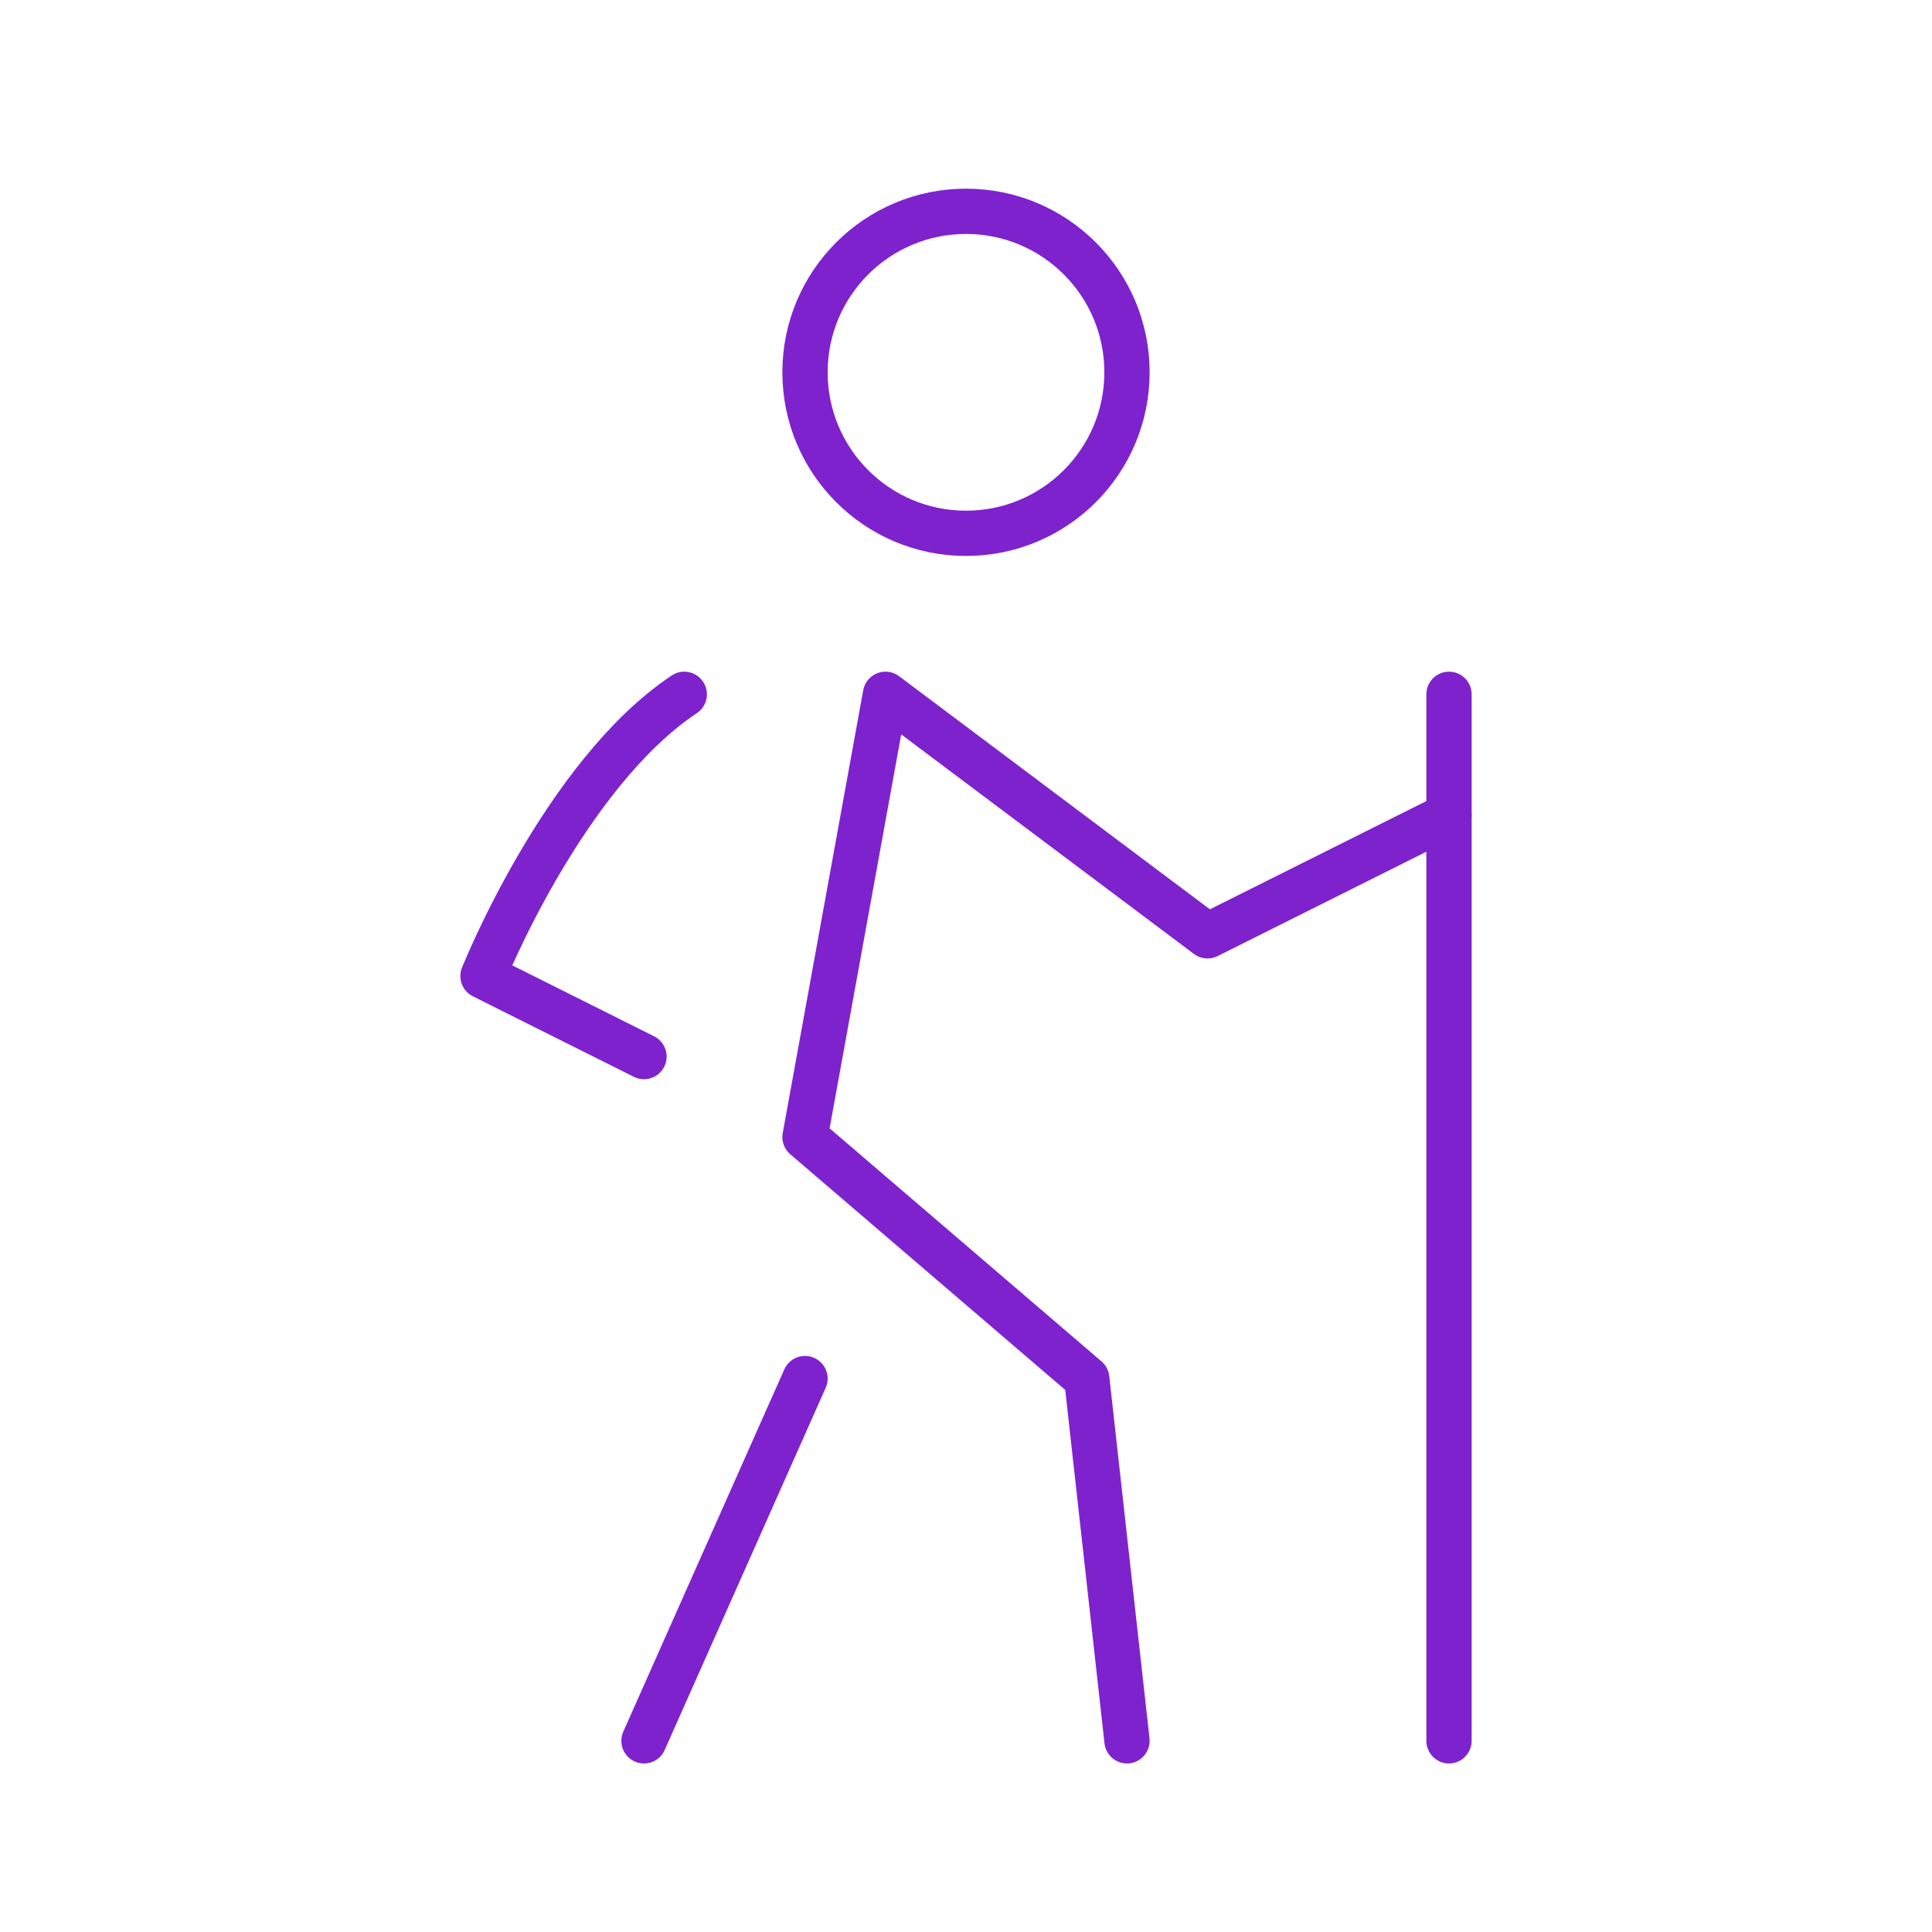
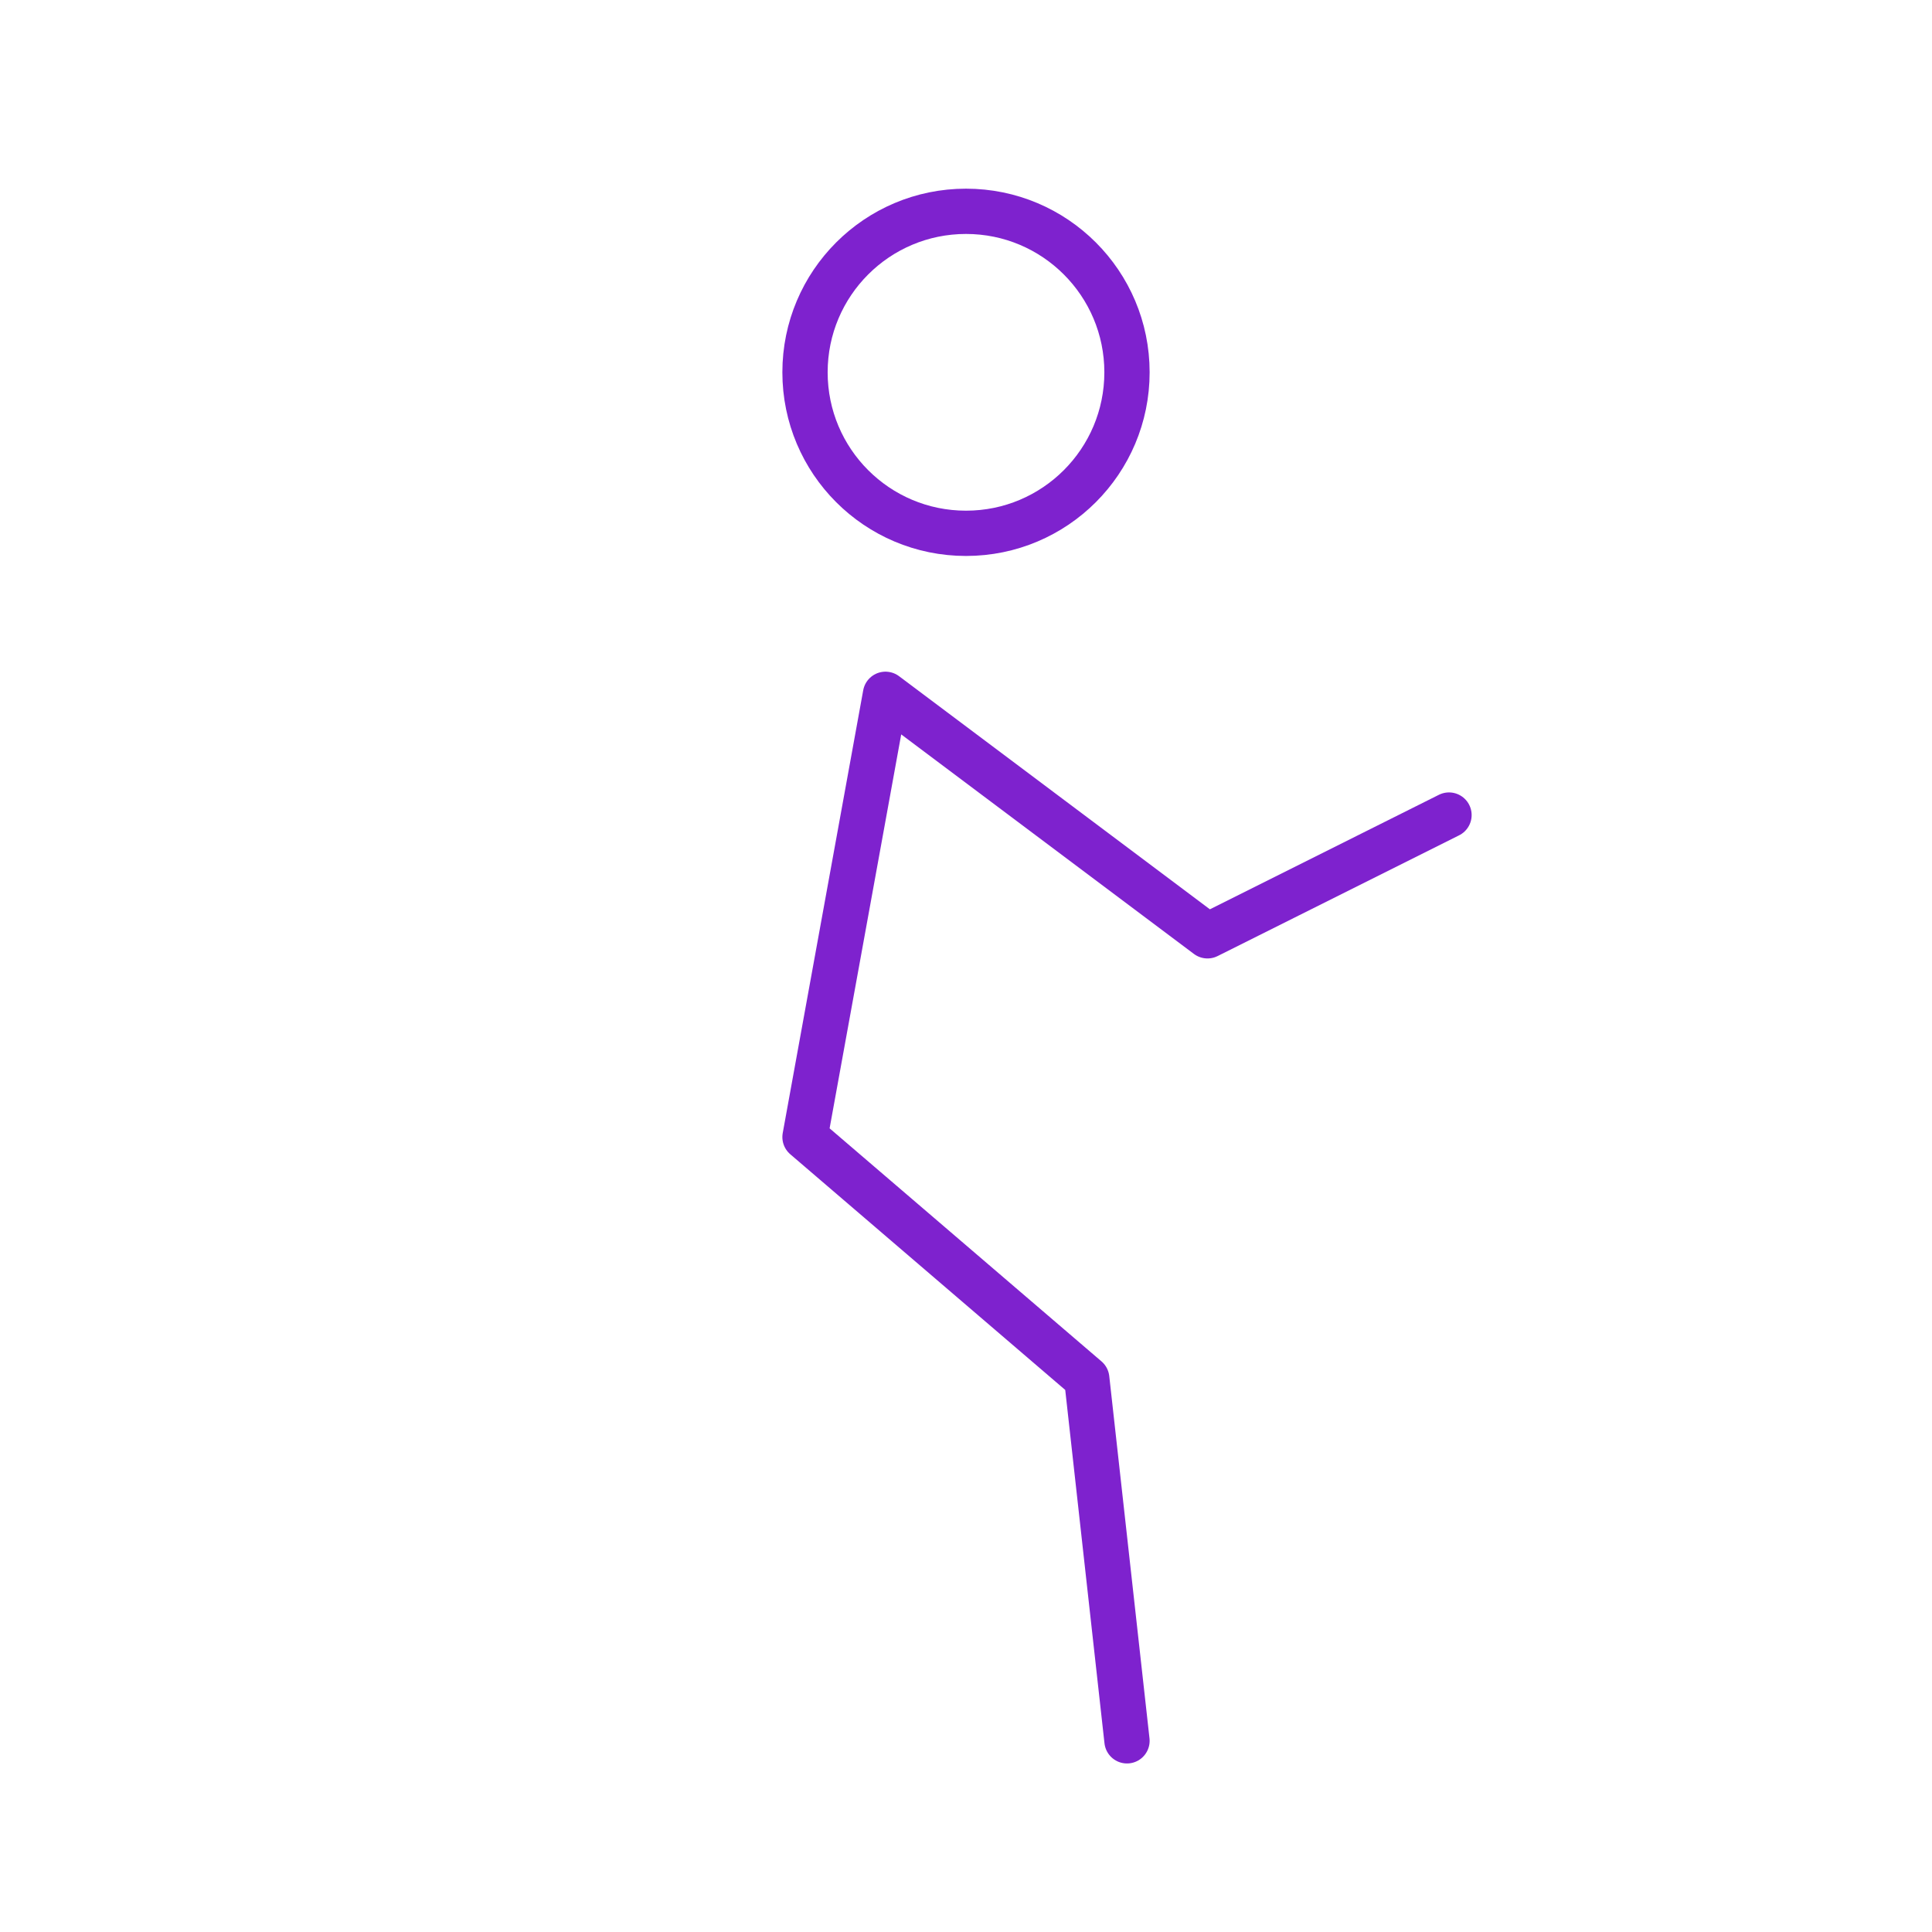
<svg xmlns="http://www.w3.org/2000/svg" width="64" height="64" viewBox="0 0 64 64" fill="none">
  <path d="M48 27L40 31L29.333 23L26.667 37.667L36 45.667L37.333 57.667" stroke="#7E22CE" stroke-width="1.5" stroke-linecap="round" stroke-linejoin="round" />
-   <path d="M48 23V27V57.667" stroke="#7E22CE" stroke-width="1.5" stroke-linecap="round" stroke-linejoin="round" />
-   <path d="M26.667 45.667L21.333 57.667" stroke="#7E22CE" stroke-width="1.5" stroke-linecap="round" stroke-linejoin="round" />
-   <path d="M22.667 23C18.667 25.667 16 32.333 16 32.333L21.333 35" stroke="#7E22CE" stroke-width="1.5" stroke-linecap="round" stroke-linejoin="round" />
  <path d="M32 17.667C34.946 17.667 37.333 15.279 37.333 12.333C37.333 9.388 34.946 7 32 7C29.054 7 26.667 9.388 26.667 12.333C26.667 15.279 29.054 17.667 32 17.667Z" stroke="#7E22CE" stroke-width="1.5" stroke-linecap="round" stroke-linejoin="round" />
</svg>